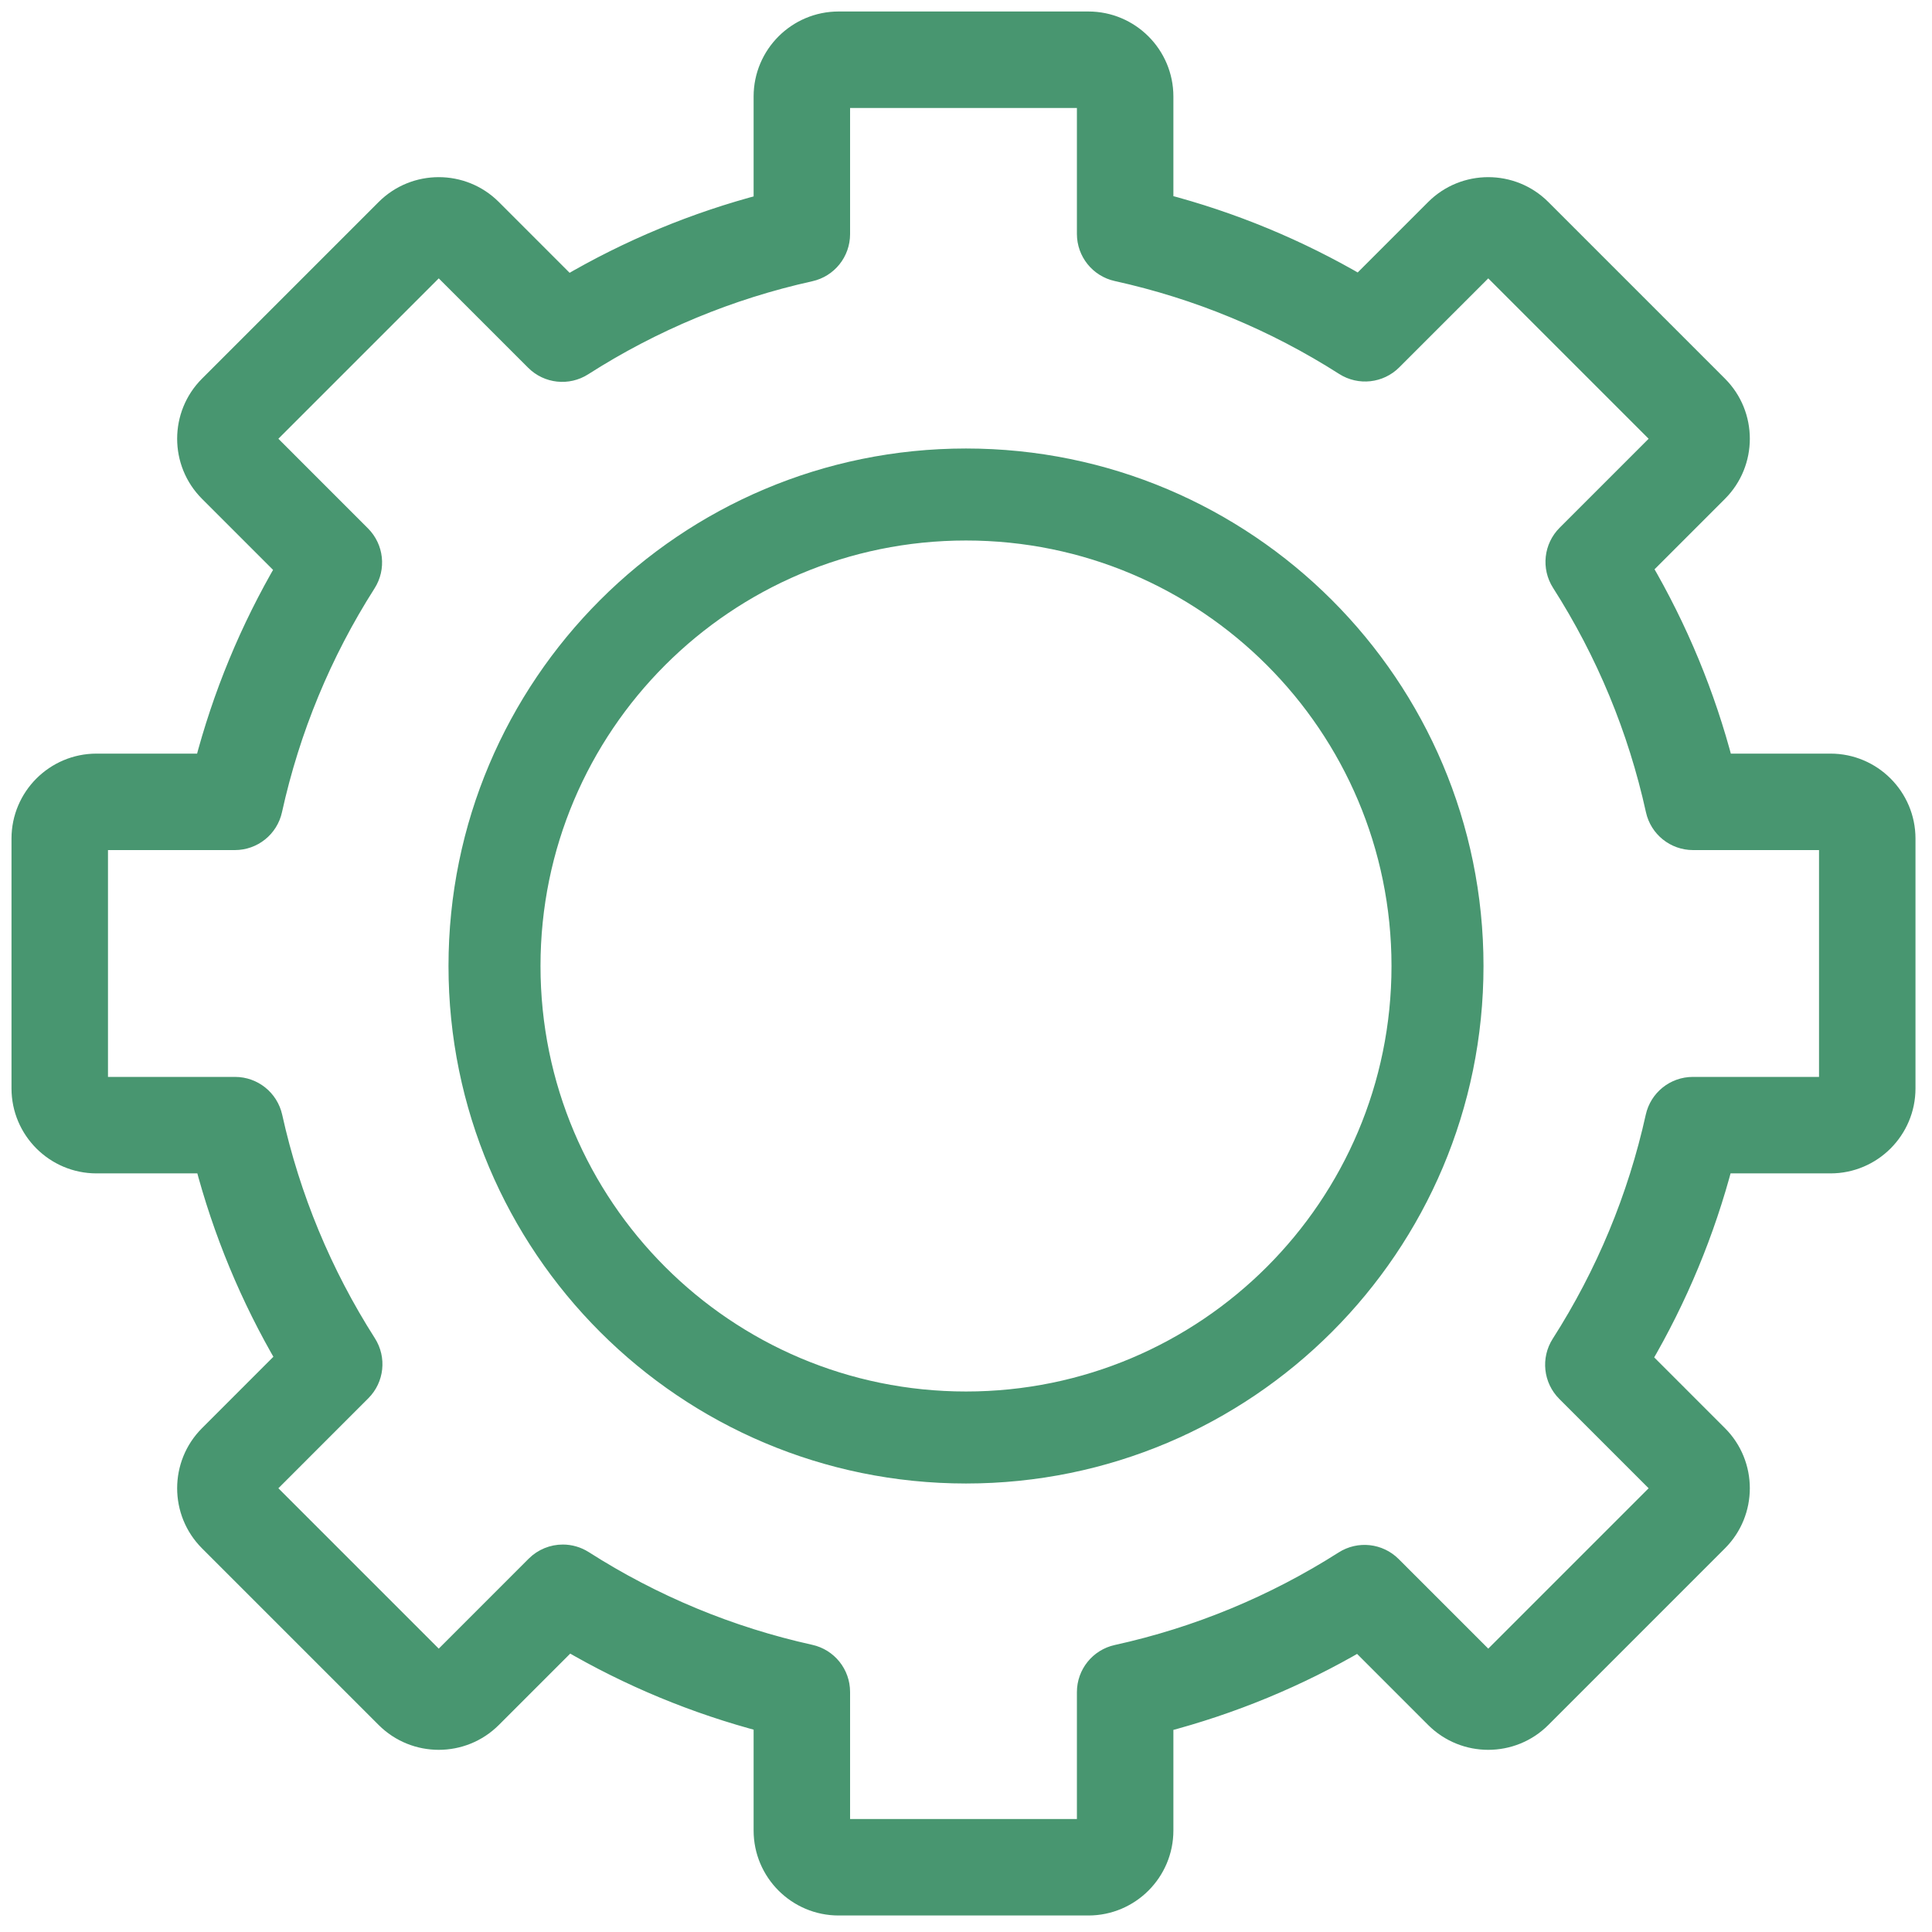
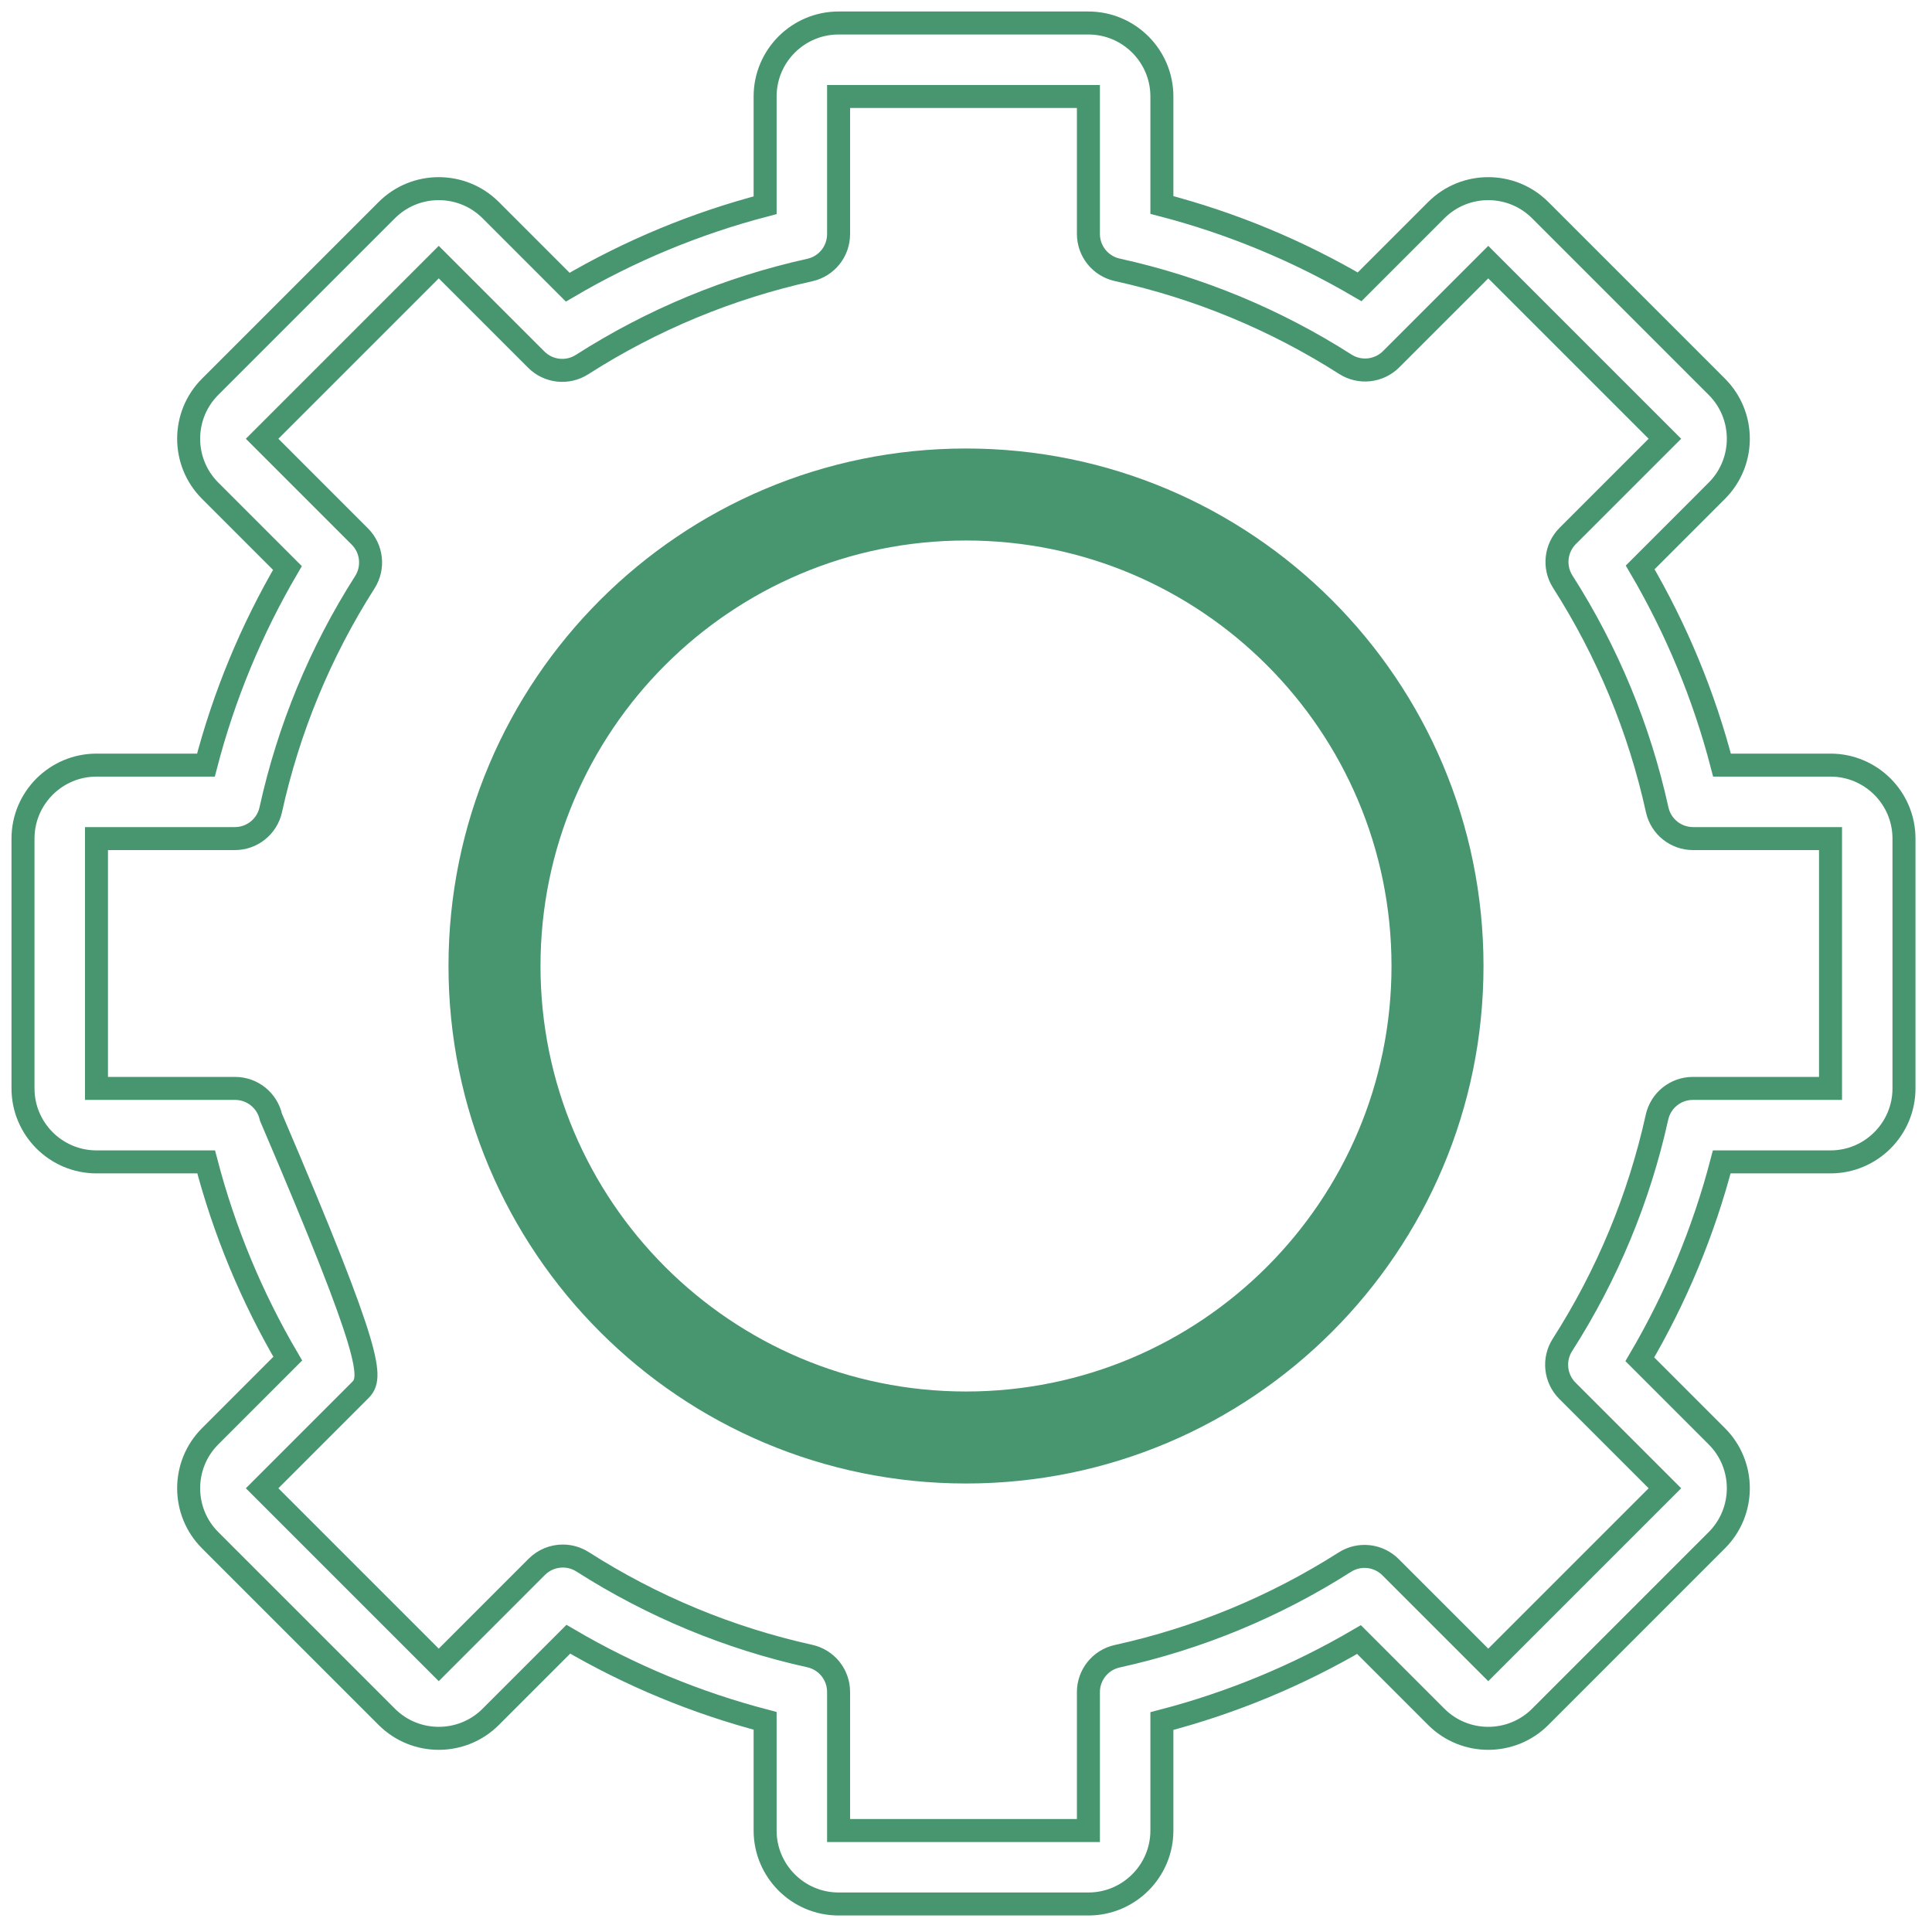
<svg xmlns="http://www.w3.org/2000/svg" width="84" height="84" viewBox="0 0 84 84" fill="none">
-   <path d="M47.322 82.782H36.46C34.699 82.782 33.266 81.349 33.266 79.588V74.819C30.26 74.033 27.392 72.844 24.71 71.271L21.335 74.646C20.089 75.891 18.062 75.891 16.817 74.646L9.136 66.965C7.891 65.72 7.891 63.693 9.136 62.448L12.511 59.072C10.938 56.391 9.749 53.522 8.963 50.517H4.195C2.433 50.517 1 49.084 1 47.322V36.46C1 34.699 2.433 33.266 4.195 33.266H8.953C9.736 30.255 10.924 27.382 12.497 24.695L9.136 21.334C7.891 20.089 7.891 18.062 9.136 16.817L16.817 9.136C18.062 7.891 20.089 7.891 21.335 9.136L24.684 12.486C27.373 10.905 30.25 9.711 33.266 8.923V4.195C33.266 2.433 34.699 1 36.46 1H47.322C49.084 1 50.517 2.433 50.517 4.195V8.912C53.537 9.698 56.419 10.891 59.113 12.471L62.448 9.136C63.693 7.891 65.72 7.891 66.965 9.136L74.646 16.817C75.891 18.062 75.891 20.089 74.646 21.335L71.312 24.67C72.891 27.363 74.085 30.246 74.87 33.266H79.588C81.349 33.266 82.782 34.699 82.782 36.46V47.322C82.782 49.084 81.349 50.517 79.588 50.517H74.859C74.071 53.532 72.877 56.409 71.297 59.099L74.645 62.448C75.891 63.693 75.891 65.72 74.645 66.965L66.965 74.646C65.72 75.891 63.693 75.891 62.447 74.646L59.087 71.285C56.4 72.859 53.527 74.046 50.517 74.829V79.588C50.517 81.349 49.084 82.782 47.322 82.782ZM24.471 67.654C24.767 67.654 25.065 67.737 25.33 67.905C28.369 69.845 31.693 71.224 35.208 72.002C35.94 72.164 36.46 72.812 36.46 73.562V79.588H47.322V73.57C47.322 72.82 47.844 72.171 48.576 72.01C52.096 71.236 55.425 69.859 58.47 67.92C59.101 67.517 59.928 67.608 60.458 68.138L64.707 72.387L72.387 64.707L68.147 60.467C67.617 59.937 67.527 59.108 67.931 58.476C69.879 55.431 71.262 52.1 72.043 48.574C72.205 47.842 72.853 47.322 73.602 47.322H79.588V36.46H73.611C72.861 36.46 72.212 35.939 72.051 35.206C71.274 31.676 69.893 28.339 67.945 25.289C67.542 24.657 67.633 23.83 68.163 23.3L72.387 19.076L64.707 11.396L60.482 15.62C59.953 16.149 59.125 16.24 58.493 15.837C55.443 13.89 52.106 12.509 48.576 11.731C47.844 11.57 47.322 10.921 47.322 10.171V4.195H36.46V10.18C36.46 10.93 35.94 11.578 35.209 11.74C31.683 12.521 28.351 13.904 25.306 15.851C24.674 16.256 23.846 16.166 23.316 15.635L19.076 11.396L11.396 19.076L15.645 23.326C16.174 23.855 16.265 24.681 15.863 25.313C13.923 28.357 12.547 31.686 11.772 35.206C11.611 35.939 10.962 36.46 10.212 36.46H4.195V47.322H10.221C10.97 47.322 11.618 47.843 11.781 48.574C12.559 52.09 13.938 55.413 15.877 58.453C16.28 59.085 16.191 59.912 15.66 60.442L11.396 64.707L19.076 72.387L23.34 68.122C23.649 67.814 24.058 67.654 24.471 67.654Z" fill="#489670" />
  <path fill-rule="evenodd" clip-rule="evenodd" d="M42 61C52.493 61 61 52.493 61 42C61 31.507 52.493 23 42 23C31.507 23 23 31.507 23 42C23 52.493 31.507 61 42 61ZM42 64C54.15 64 64 54.15 64 42C64 29.85 54.15 20 42 20C29.85 20 20 29.85 20 42C20 54.15 29.85 64 42 64Z" fill="#489670" />
-   <path d="M47.322 82.782H36.46C34.699 82.782 33.266 81.349 33.266 79.588V74.819C30.26 74.033 27.392 72.844 24.71 71.271L21.335 74.646C20.089 75.891 18.062 75.891 16.817 74.646L9.136 66.965C7.891 65.72 7.891 63.693 9.136 62.448L12.511 59.072C10.938 56.391 9.749 53.522 8.963 50.517H4.195C2.433 50.517 1 49.084 1 47.322V36.46C1 34.699 2.433 33.266 4.195 33.266H8.953C9.736 30.255 10.924 27.382 12.497 24.695L9.136 21.334C7.891 20.089 7.891 18.062 9.136 16.817L16.817 9.136C18.062 7.891 20.089 7.891 21.335 9.136L24.684 12.486C27.373 10.905 30.25 9.711 33.266 8.923V4.195C33.266 2.433 34.699 1 36.46 1H47.322C49.084 1 50.517 2.433 50.517 4.195V8.912C53.537 9.698 56.419 10.891 59.113 12.471L62.448 9.136C63.693 7.891 65.72 7.891 66.965 9.136L74.646 16.817C75.891 18.062 75.891 20.089 74.646 21.335L71.312 24.67C72.891 27.363 74.085 30.246 74.87 33.266H79.588C81.349 33.266 82.782 34.699 82.782 36.46V47.322C82.782 49.084 81.349 50.517 79.588 50.517H74.859C74.071 53.532 72.877 56.409 71.297 59.099L74.645 62.448C75.891 63.693 75.891 65.72 74.645 66.965L66.965 74.646C65.72 75.891 63.693 75.891 62.447 74.646L59.087 71.285C56.4 72.859 53.527 74.046 50.517 74.829V79.588C50.517 81.349 49.084 82.782 47.322 82.782ZM24.471 67.654C24.767 67.654 25.065 67.737 25.33 67.905C28.369 69.845 31.693 71.224 35.208 72.002C35.94 72.164 36.46 72.812 36.46 73.562V79.588H47.322V73.57C47.322 72.82 47.844 72.171 48.576 72.01C52.096 71.236 55.425 69.859 58.47 67.92C59.101 67.517 59.928 67.608 60.458 68.138L64.707 72.387L72.387 64.707L68.147 60.467C67.617 59.937 67.527 59.108 67.931 58.476C69.879 55.431 71.262 52.1 72.043 48.574C72.205 47.842 72.853 47.322 73.602 47.322H79.588V36.46H73.611C72.861 36.46 72.212 35.939 72.051 35.206C71.274 31.676 69.893 28.339 67.945 25.289C67.542 24.657 67.633 23.83 68.163 23.3L72.387 19.076L64.707 11.396L60.482 15.62C59.953 16.149 59.125 16.24 58.493 15.837C55.443 13.89 52.106 12.509 48.576 11.731C47.844 11.57 47.322 10.921 47.322 10.171V4.195H36.46V10.18C36.46 10.93 35.94 11.578 35.209 11.74C31.683 12.521 28.351 13.904 25.306 15.851C24.674 16.256 23.846 16.166 23.316 15.635L19.076 11.396L11.396 19.076L15.645 23.326C16.174 23.855 16.265 24.681 15.863 25.313C13.923 28.357 12.547 31.686 11.772 35.206C11.611 35.939 10.962 36.46 10.212 36.46H4.195V47.322H10.221C10.97 47.322 11.618 47.843 11.781 48.574C12.559 52.09 13.938 55.413 15.877 58.453C16.28 59.085 16.191 59.912 15.66 60.442L11.396 64.707L19.076 72.387L23.34 68.122C23.649 67.814 24.058 67.654 24.471 67.654Z" stroke="#489670" />
+   <path d="M47.322 82.782H36.46C34.699 82.782 33.266 81.349 33.266 79.588V74.819C30.26 74.033 27.392 72.844 24.71 71.271L21.335 74.646C20.089 75.891 18.062 75.891 16.817 74.646L9.136 66.965C7.891 65.72 7.891 63.693 9.136 62.448L12.511 59.072C10.938 56.391 9.749 53.522 8.963 50.517H4.195C2.433 50.517 1 49.084 1 47.322V36.46C1 34.699 2.433 33.266 4.195 33.266H8.953C9.736 30.255 10.924 27.382 12.497 24.695L9.136 21.334C7.891 20.089 7.891 18.062 9.136 16.817L16.817 9.136C18.062 7.891 20.089 7.891 21.335 9.136L24.684 12.486C27.373 10.905 30.25 9.711 33.266 8.923V4.195C33.266 2.433 34.699 1 36.46 1H47.322C49.084 1 50.517 2.433 50.517 4.195V8.912C53.537 9.698 56.419 10.891 59.113 12.471L62.448 9.136C63.693 7.891 65.72 7.891 66.965 9.136L74.646 16.817C75.891 18.062 75.891 20.089 74.646 21.335L71.312 24.67C72.891 27.363 74.085 30.246 74.87 33.266H79.588C81.349 33.266 82.782 34.699 82.782 36.46V47.322C82.782 49.084 81.349 50.517 79.588 50.517H74.859C74.071 53.532 72.877 56.409 71.297 59.099L74.645 62.448C75.891 63.693 75.891 65.72 74.645 66.965L66.965 74.646C65.72 75.891 63.693 75.891 62.447 74.646L59.087 71.285C56.4 72.859 53.527 74.046 50.517 74.829V79.588C50.517 81.349 49.084 82.782 47.322 82.782ZM24.471 67.654C24.767 67.654 25.065 67.737 25.33 67.905C28.369 69.845 31.693 71.224 35.208 72.002C35.94 72.164 36.46 72.812 36.46 73.562V79.588H47.322V73.57C47.322 72.82 47.844 72.171 48.576 72.01C52.096 71.236 55.425 69.859 58.47 67.92C59.101 67.517 59.928 67.608 60.458 68.138L64.707 72.387L72.387 64.707L68.147 60.467C67.617 59.937 67.527 59.108 67.931 58.476C69.879 55.431 71.262 52.1 72.043 48.574C72.205 47.842 72.853 47.322 73.602 47.322H79.588V36.46H73.611C72.861 36.46 72.212 35.939 72.051 35.206C71.274 31.676 69.893 28.339 67.945 25.289C67.542 24.657 67.633 23.83 68.163 23.3L72.387 19.076L64.707 11.396L60.482 15.62C59.953 16.149 59.125 16.24 58.493 15.837C55.443 13.89 52.106 12.509 48.576 11.731C47.844 11.57 47.322 10.921 47.322 10.171V4.195H36.46V10.18C36.46 10.93 35.94 11.578 35.209 11.74C31.683 12.521 28.351 13.904 25.306 15.851C24.674 16.256 23.846 16.166 23.316 15.635L19.076 11.396L11.396 19.076L15.645 23.326C16.174 23.855 16.265 24.681 15.863 25.313C13.923 28.357 12.547 31.686 11.772 35.206C11.611 35.939 10.962 36.46 10.212 36.46H4.195V47.322H10.221C10.97 47.322 11.618 47.843 11.781 48.574C16.28 59.085 16.191 59.912 15.66 60.442L11.396 64.707L19.076 72.387L23.34 68.122C23.649 67.814 24.058 67.654 24.471 67.654Z" stroke="#489670" />
  <path fill-rule="evenodd" clip-rule="evenodd" d="M42 61C52.493 61 61 52.493 61 42C61 31.507 52.493 23 42 23C31.507 23 23 31.507 23 42C23 52.493 31.507 61 42 61ZM42 64C54.15 64 64 54.15 64 42C64 29.85 54.15 20 42 20C29.85 20 20 29.85 20 42C20 54.15 29.85 64 42 64Z" stroke="#489670" />
</svg>